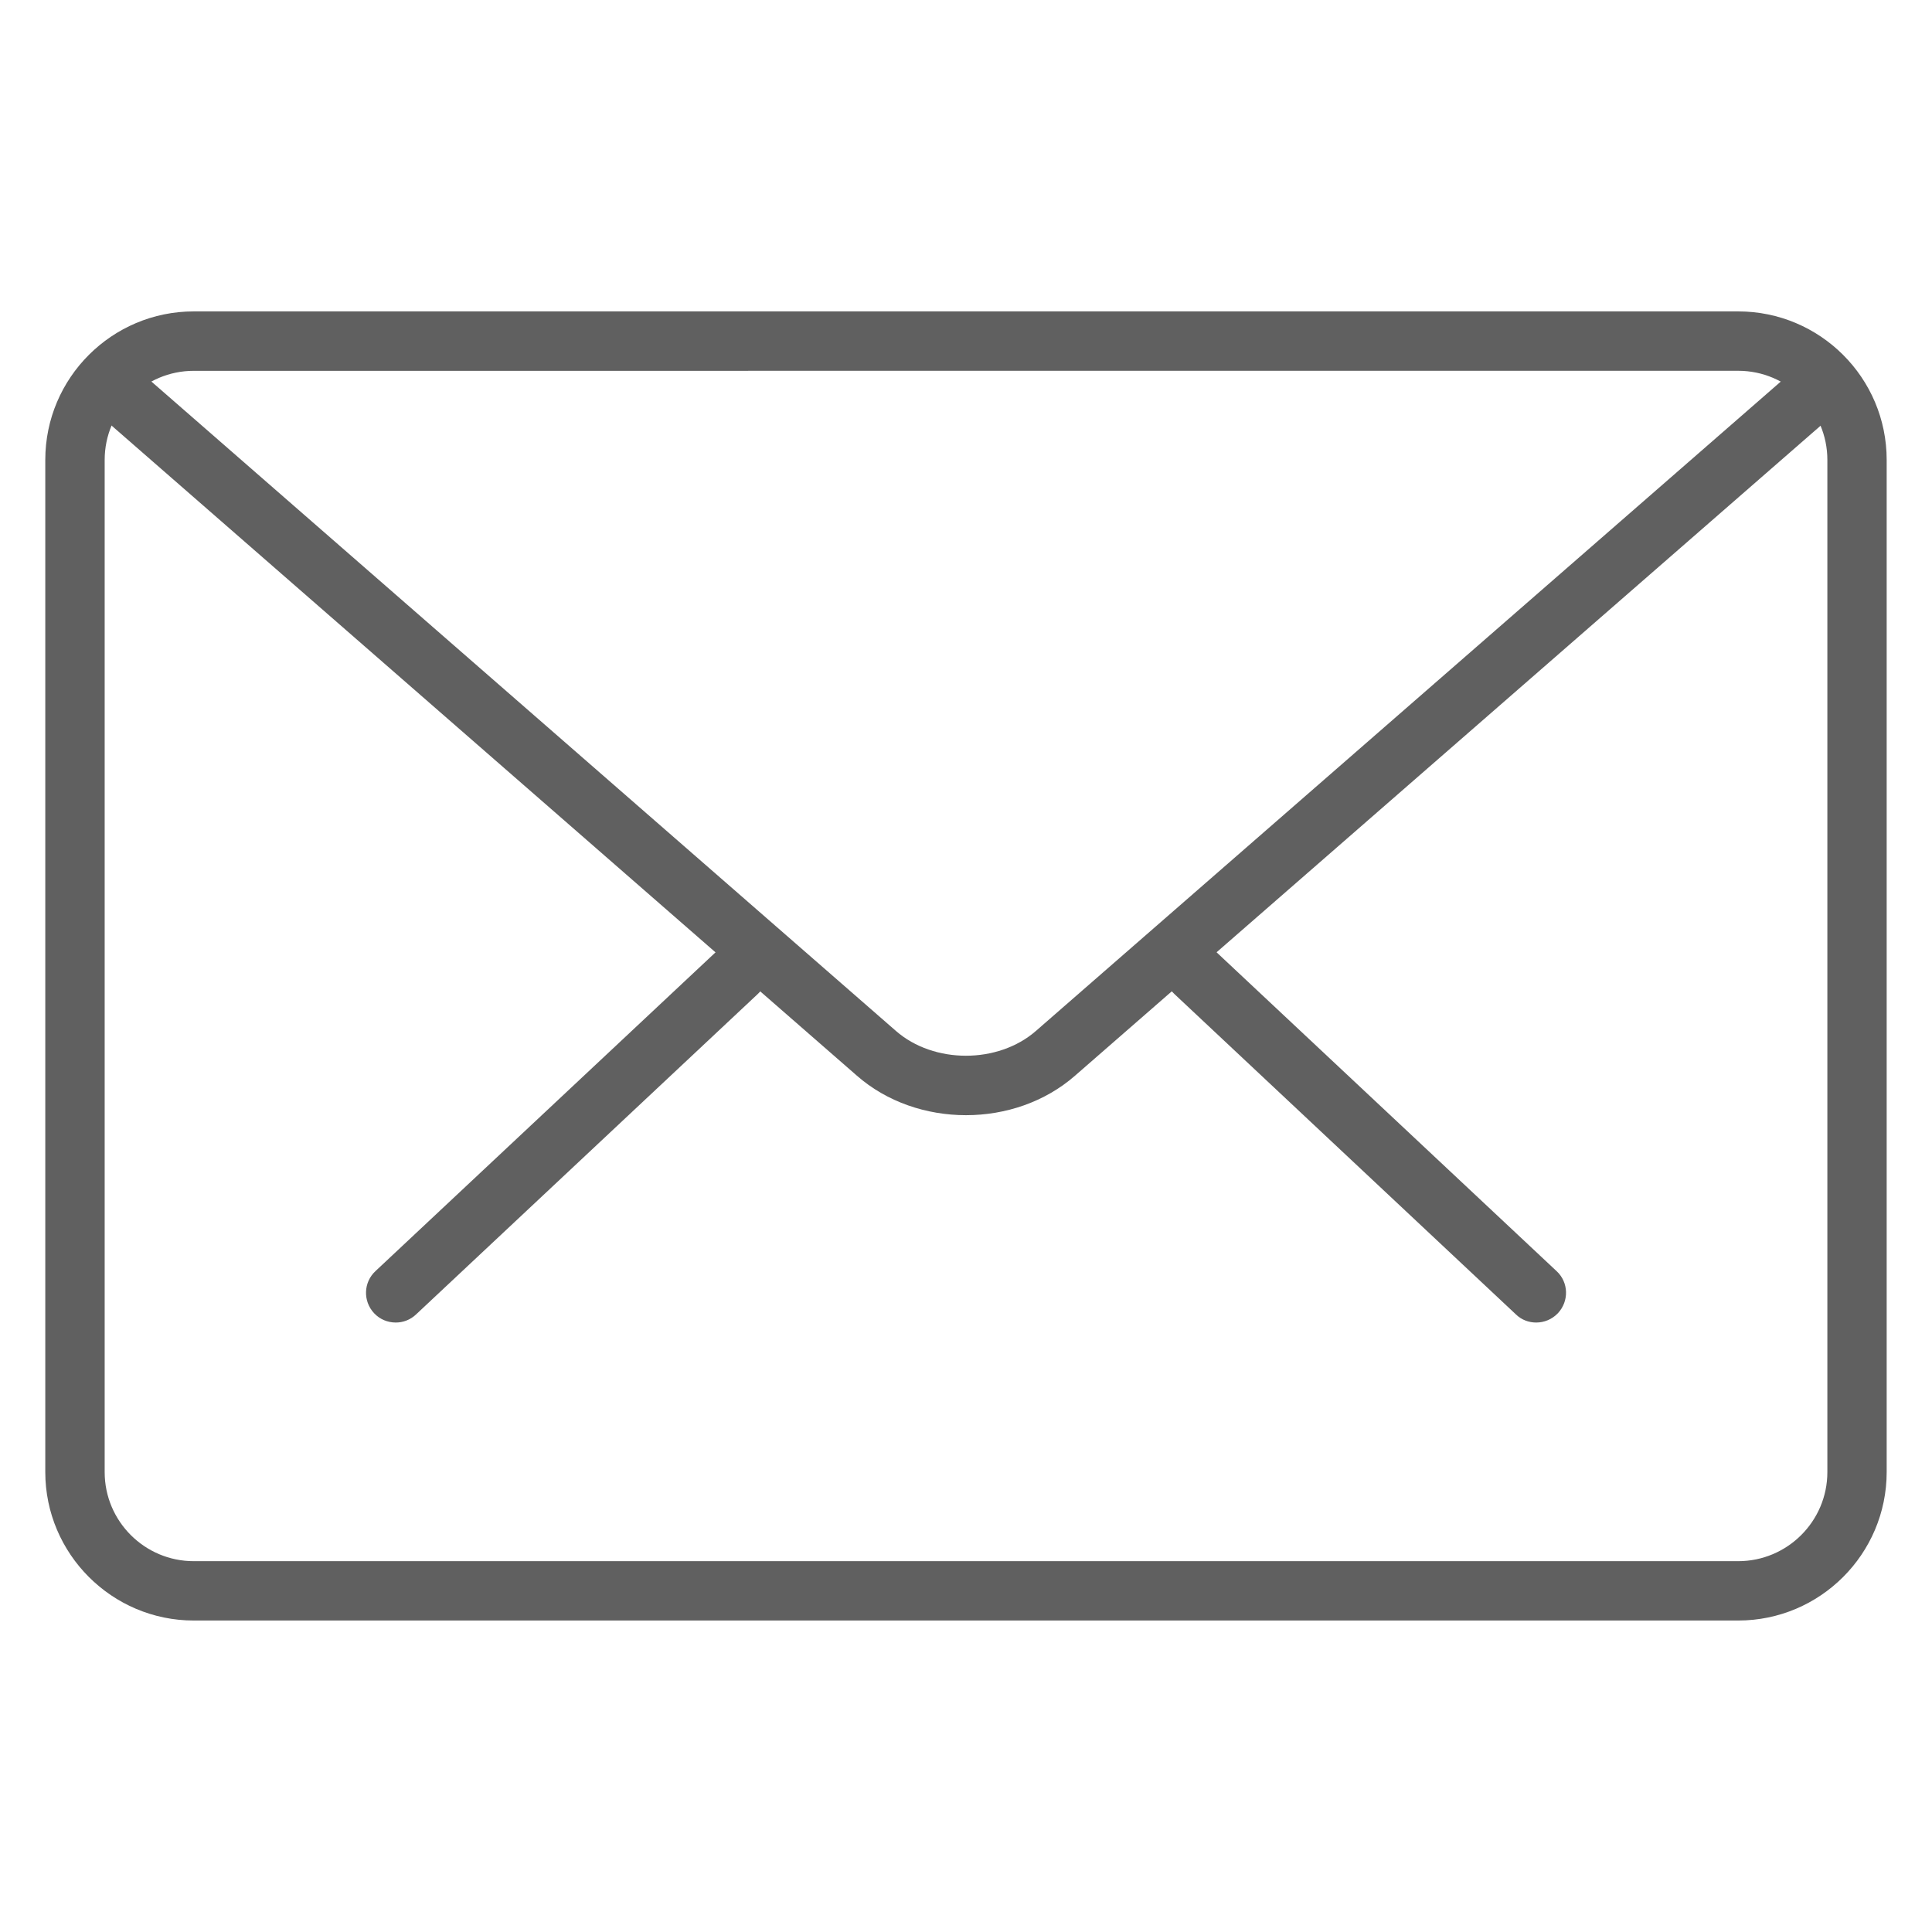
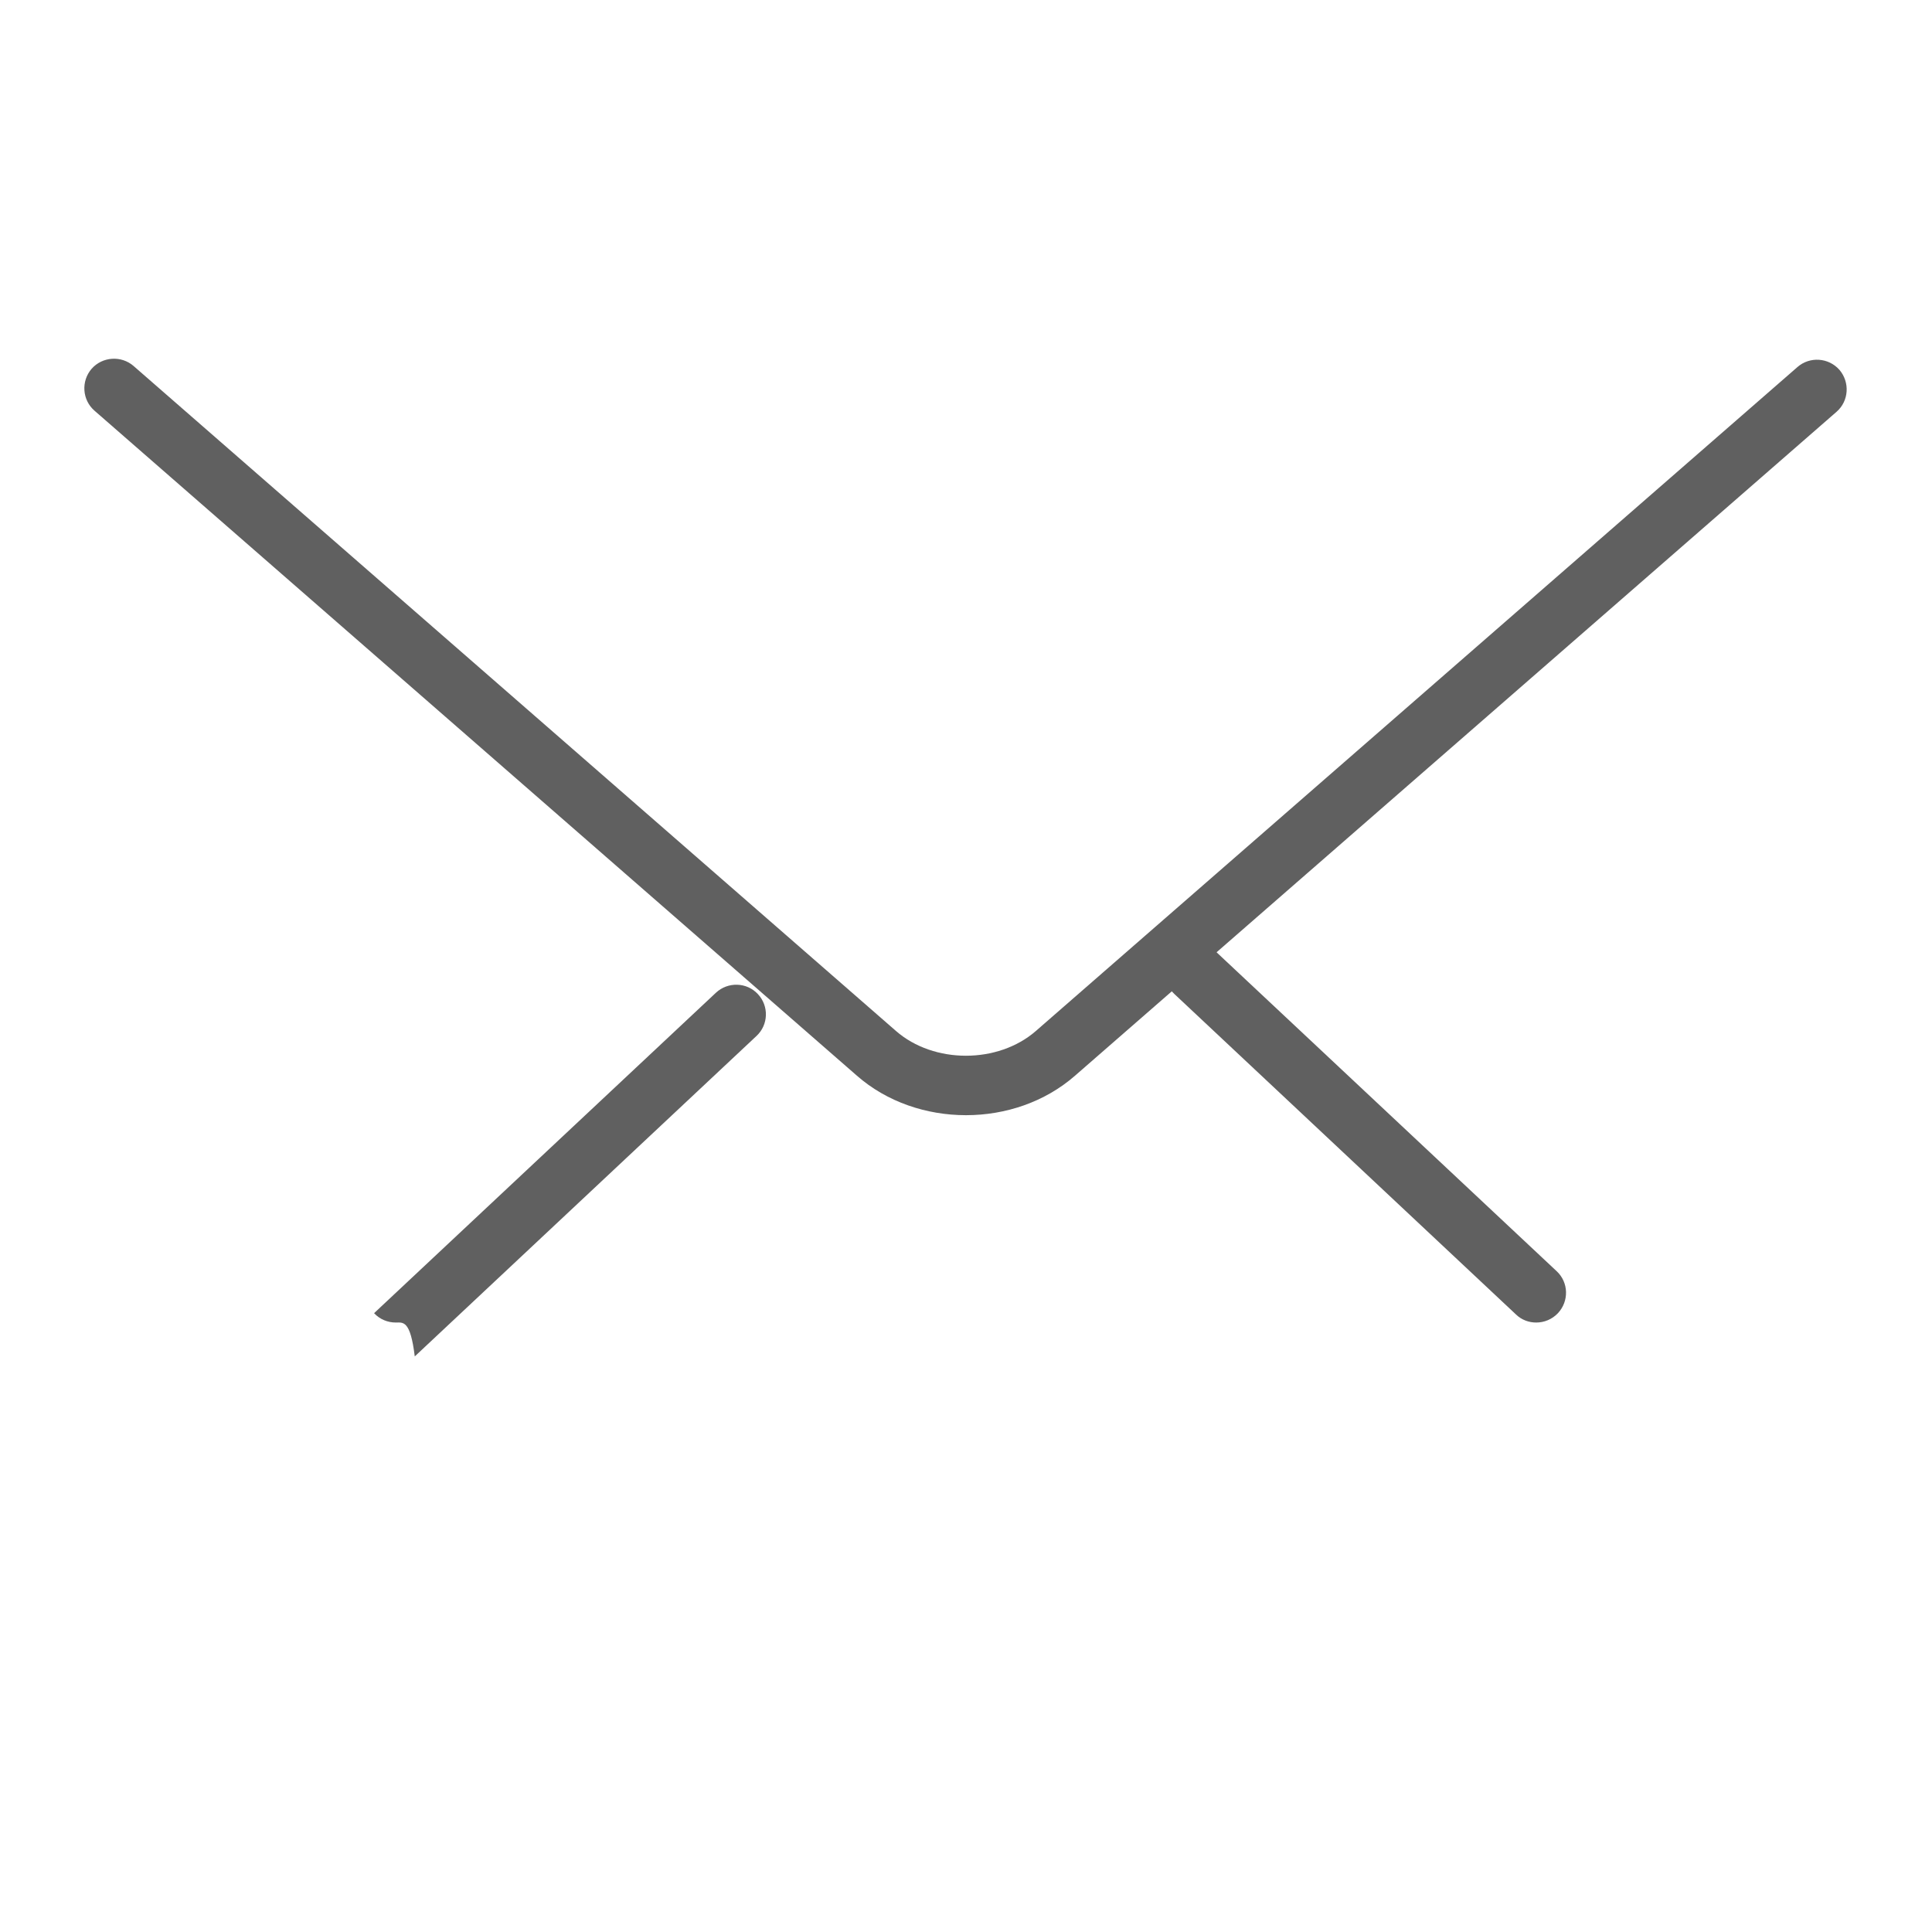
<svg xmlns="http://www.w3.org/2000/svg" version="1.1" id="Layer_1" x="0px" y="0px" width="50px" height="50px" viewBox="0 0 50 50" enable-background="new 0 0 50 50" xml:space="preserve">
-   <rect fill="#FFFFFF" width="50" height="50" />
  <g>
    <g>
      <path fill="#606060" d="M39.756,34.227c-0.188,0-0.377-0.067-0.523-0.209l-8.842-8.295c-0.311-0.289-0.324-0.774-0.033-1.083    c0.289-0.313,0.771-0.326,1.086-0.033l8.843,8.292c0.31,0.289,0.323,0.775,0.032,1.086C40.166,34.146,39.963,34.227,39.756,34.227    z" />
-       <path fill="#606060" d="M10.242,34.227c-0.205,0-0.41-0.08-0.561-0.242c-0.291-0.311-0.275-0.797,0.033-1.086l8.846-8.292    c0.309-0.289,0.797-0.277,1.086,0.033c0.291,0.309,0.275,0.795-0.033,1.083l-8.846,8.295    C10.619,34.158,10.432,34.227,10.242,34.227z" />
+       <path fill="#606060" d="M10.242,34.227c-0.205,0-0.41-0.08-0.561-0.242l8.846-8.292    c0.309-0.289,0.797-0.277,1.086,0.033c0.291,0.309,0.275,0.795-0.033,1.083l-8.846,8.295    C10.619,34.158,10.432,34.227,10.242,34.227z" />
    </g>
-     <path fill="#606060" d="M44.984,41.939H5.014c-2.117,0-3.842-1.726-3.842-3.842V11.902c0-2.122,1.725-3.843,3.842-3.843h39.97   c2.119,0,3.843,1.721,3.843,3.843v26.196C48.826,40.215,47.104,41.939,44.984,41.939z M5.014,9.597   c-1.271,0-2.305,1.033-2.305,2.306v26.195c0,1.271,1.033,2.305,2.305,2.305h39.97c1.271,0,2.308-1.032,2.308-2.305V11.902   c0-1.272-1.035-2.306-2.308-2.306L5.014,9.597L5.014,9.597z" />
    <path fill="#606060" d="M25,28.861c-1.021,0-2.045-0.34-2.822-1.021L2.447,10.63c-0.32-0.277-0.354-0.764-0.076-1.086   c0.281-0.318,0.768-0.348,1.086-0.072l19.73,17.209c0.98,0.855,2.641,0.855,3.622,0L46.518,9.499   c0.316-0.277,0.803-0.248,1.086,0.072c0.275,0.322,0.246,0.807-0.074,1.086L27.82,27.84C27.041,28.521,26.021,28.861,25,28.861z" />
  </g>
</svg>